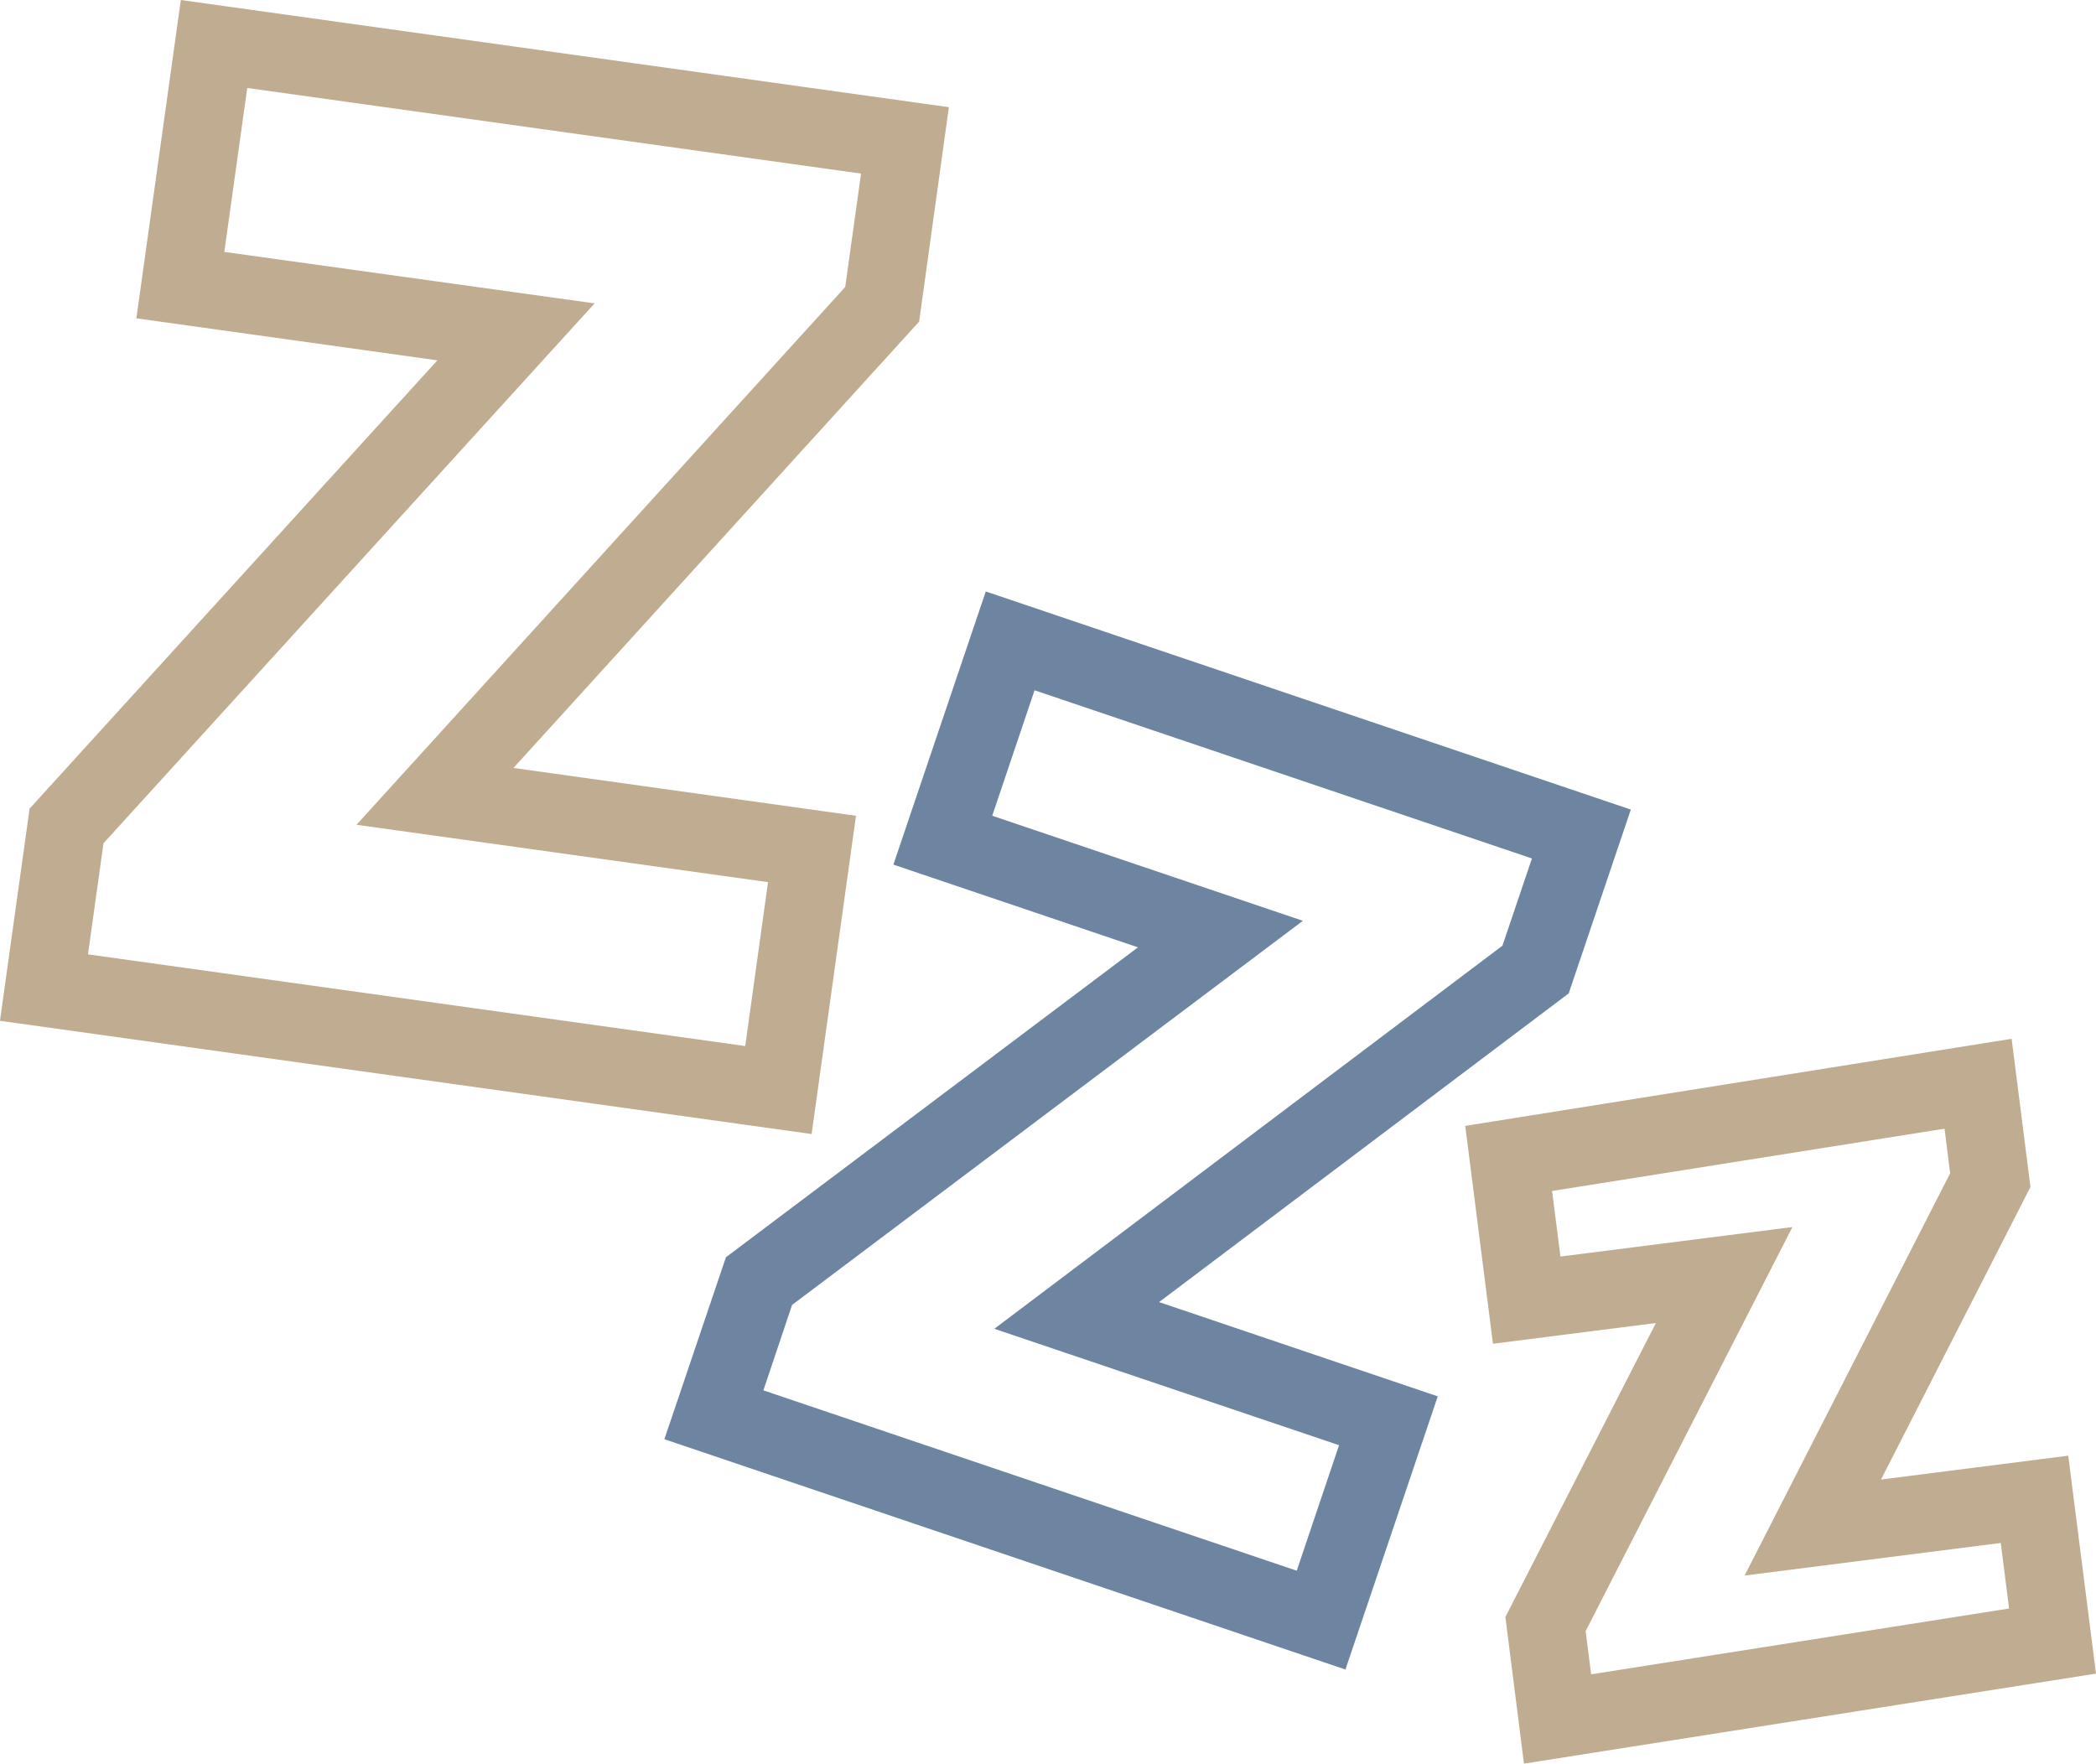
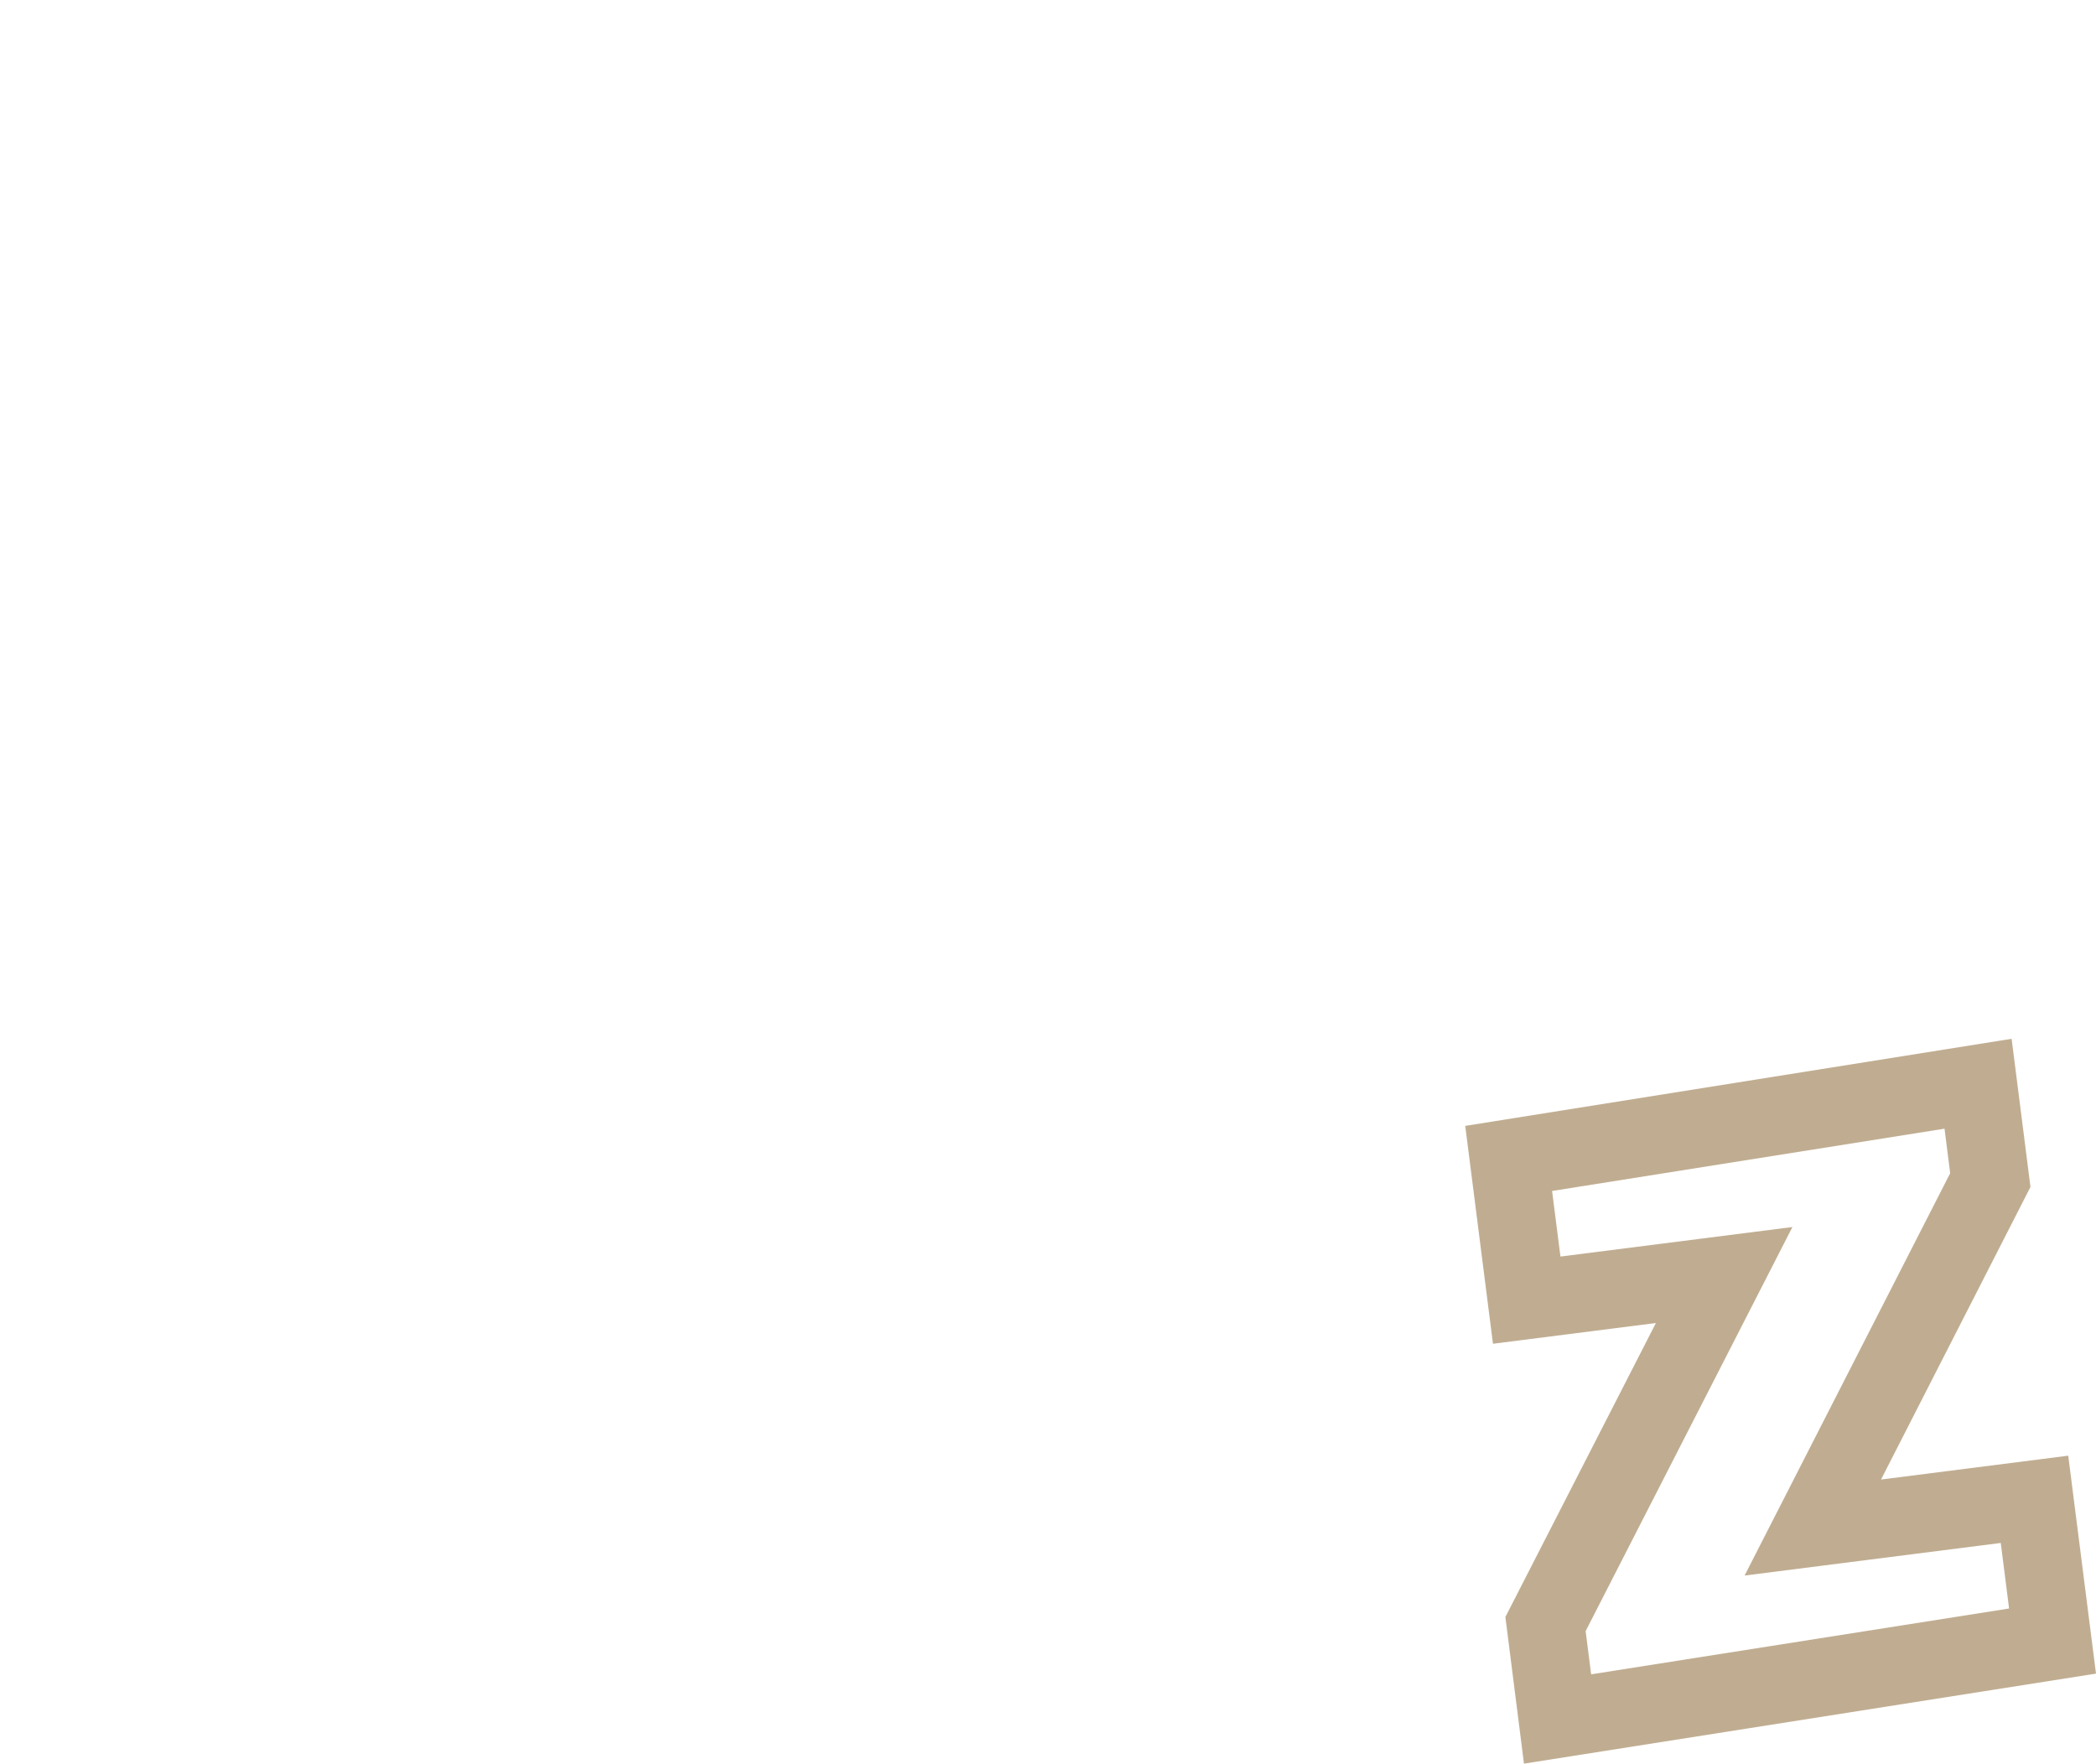
<svg xmlns="http://www.w3.org/2000/svg" width="59.418" height="50" viewBox="0 0 59.418 50">
  <g id="our-services-15" transform="translate(-0.001)">
-     <path id="Path_2299" data-name="Path 2299" d="M2.495,27.054l.44-3.149L16.857,8.6,6.36,7.141l.65-4.647,17.4,2.427-.449,3.215L10.107,23.381l11.666,1.626-.646,4.646ZM5.127,0,3.867,9.024,12.4,10.215.84,22.923,0,28.938l23.009,3.21,1.258-9.022L14.557,21.77l11.5-12.653L26.9,3.038Z" transform="translate(0)" fill="#c0ad91" />
-     <path id="Path_2300" data-name="Path 2300" d="M36.354,45.736,17.047,39.207l1.745-5.158,11.68-8.786-6.933-2.345,2.619-7.743,18.286,6.183-1.761,5.211L31.071,35.32l7.9,2.672Zm-16.5-7.914,15.119,5.113,1.2-3.558-9.772-3.3L40.805,25.216l.836-2.472-14.1-4.768-1.2,3.557,8.806,2.978L20.667,35.4Z" transform="translate(1.788 1.592)" fill="#6d85a1" />
    <path id="Path_2301" data-name="Path 2301" d="M40.057,30.966,51.182,29.2l.16,1.263L45.514,41.868l7.262-.924.236,1.858L41.164,44.668l-.156-1.225L46.87,31.988l-6.576.837Zm-2.462-1.845.786,6.176L43,34.709l-4.267,8.334L39.26,47.2l16.216-2.552-.787-6.178-5.307.676,4.236-8.294-.534-4.2Z" transform="translate(3.943 2.796)" fill="#c0ad91" />
  </g>
</svg>